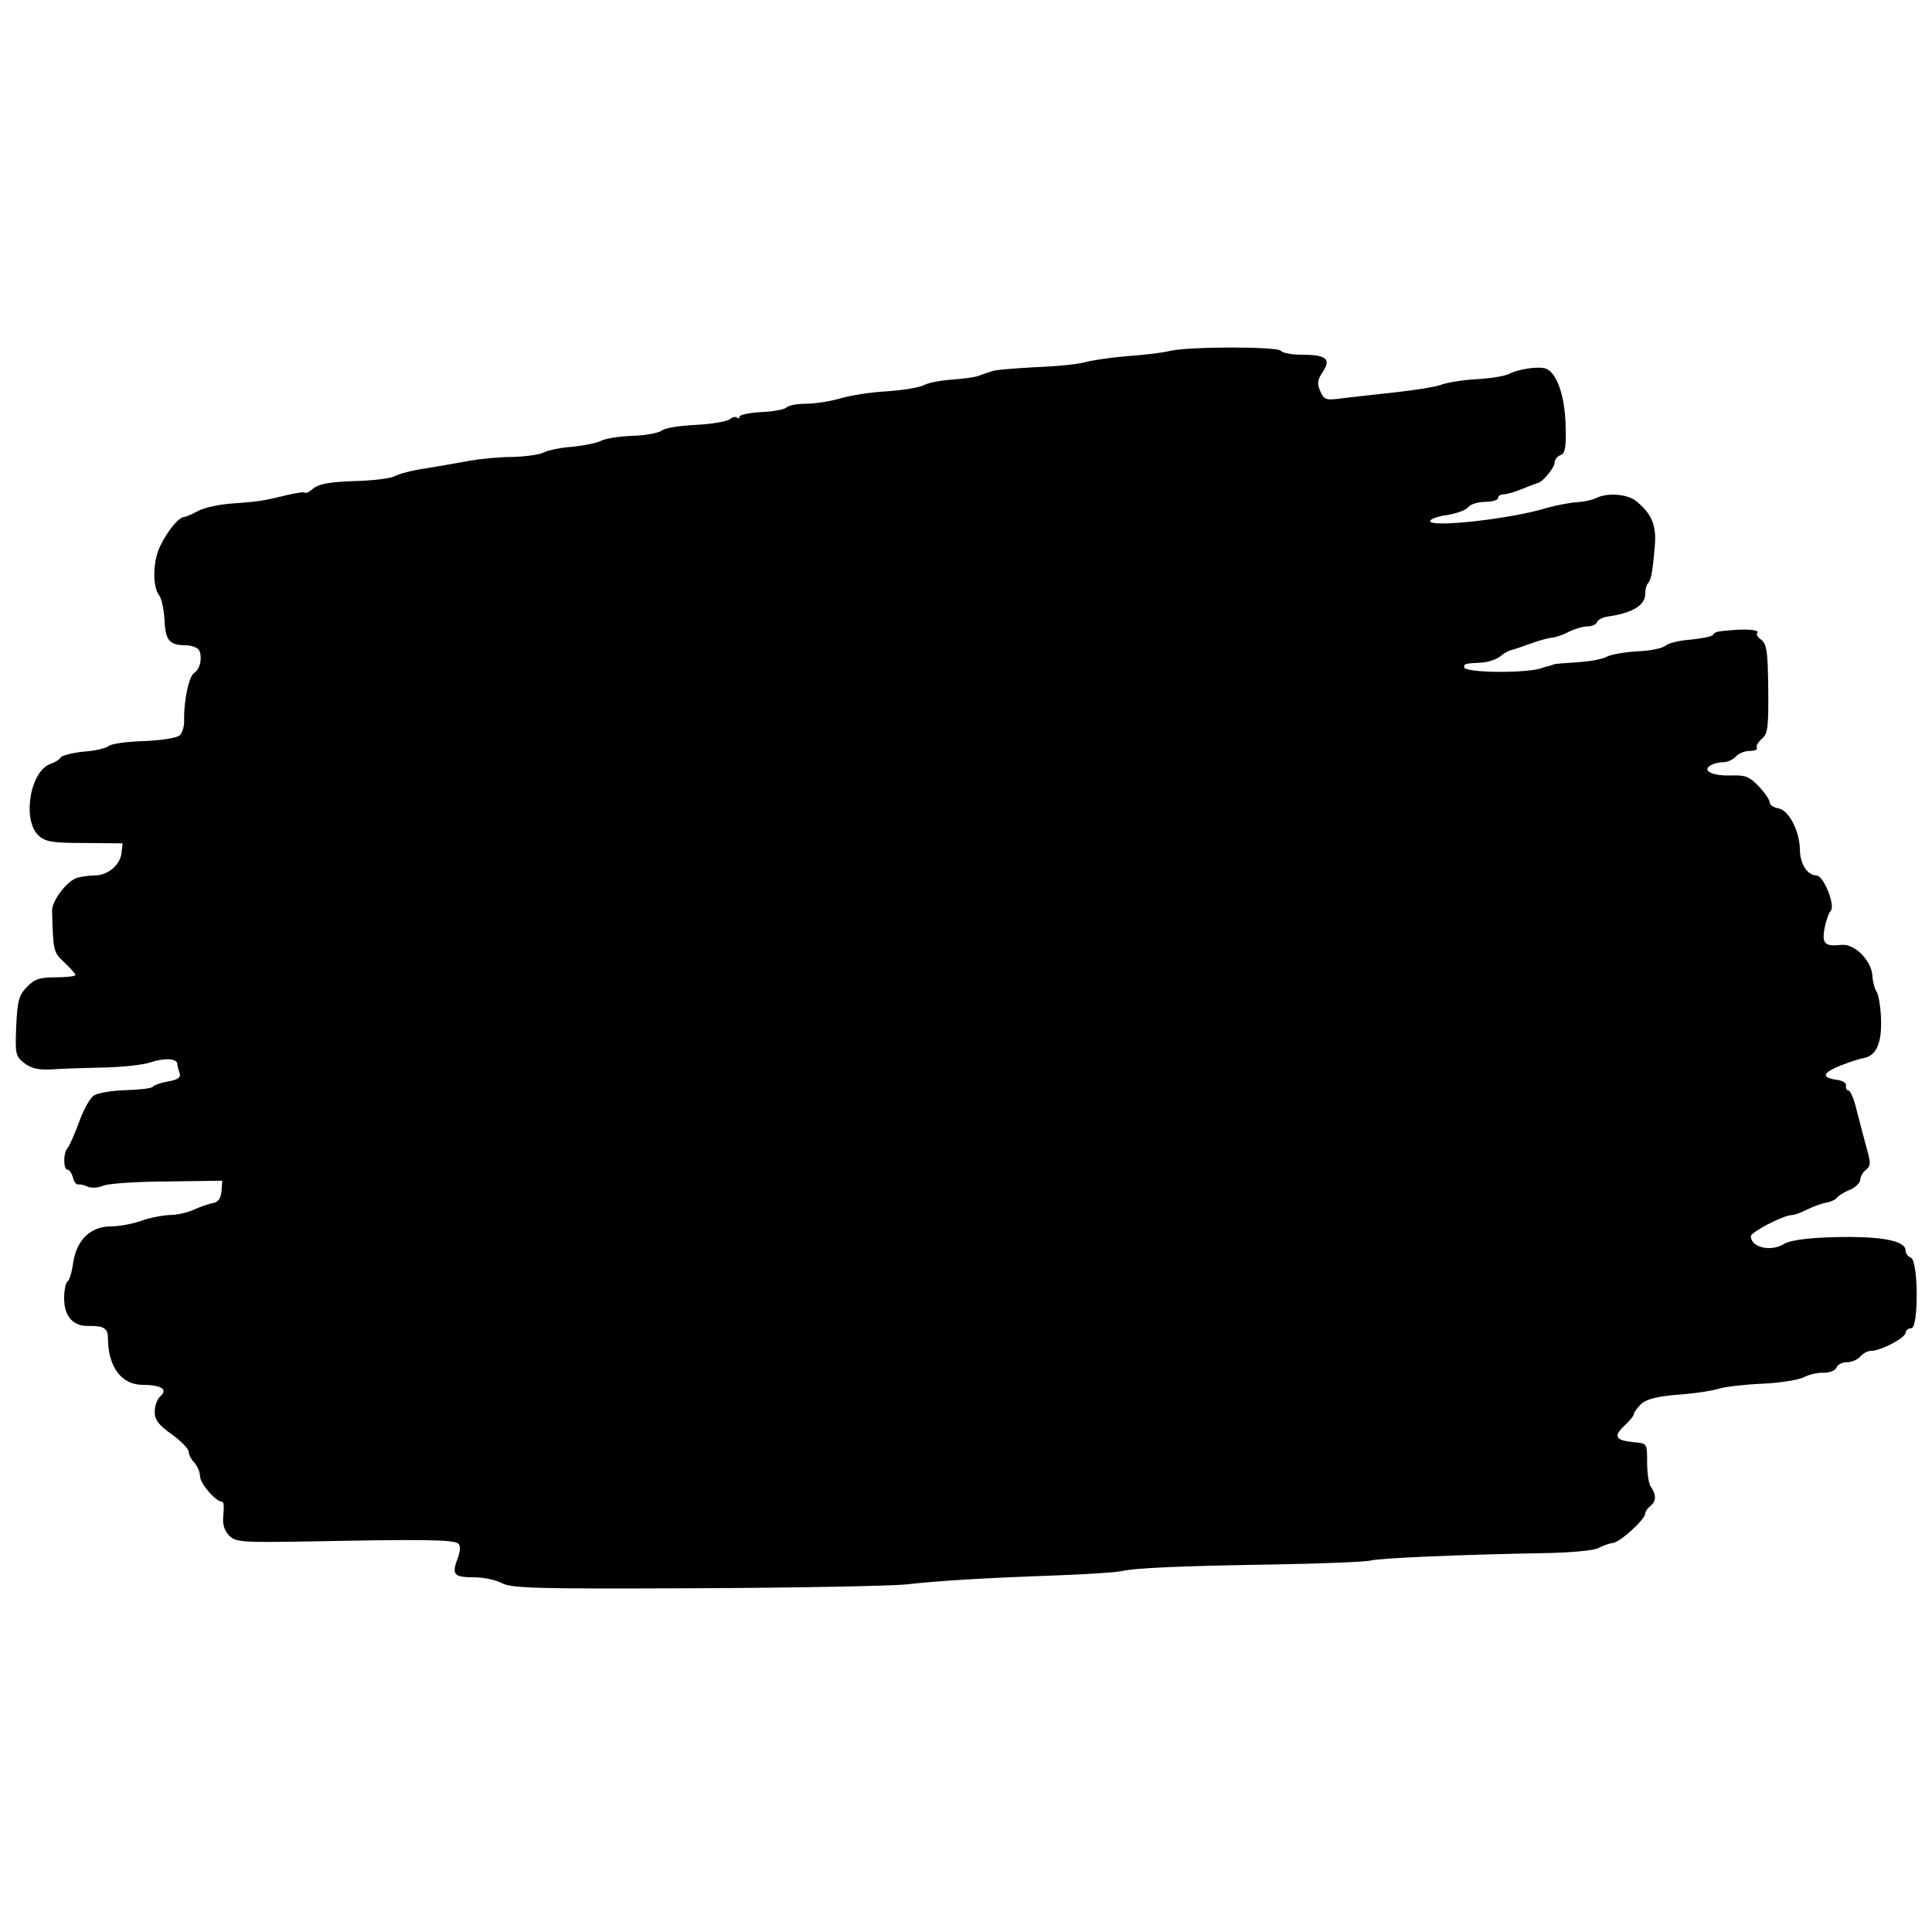
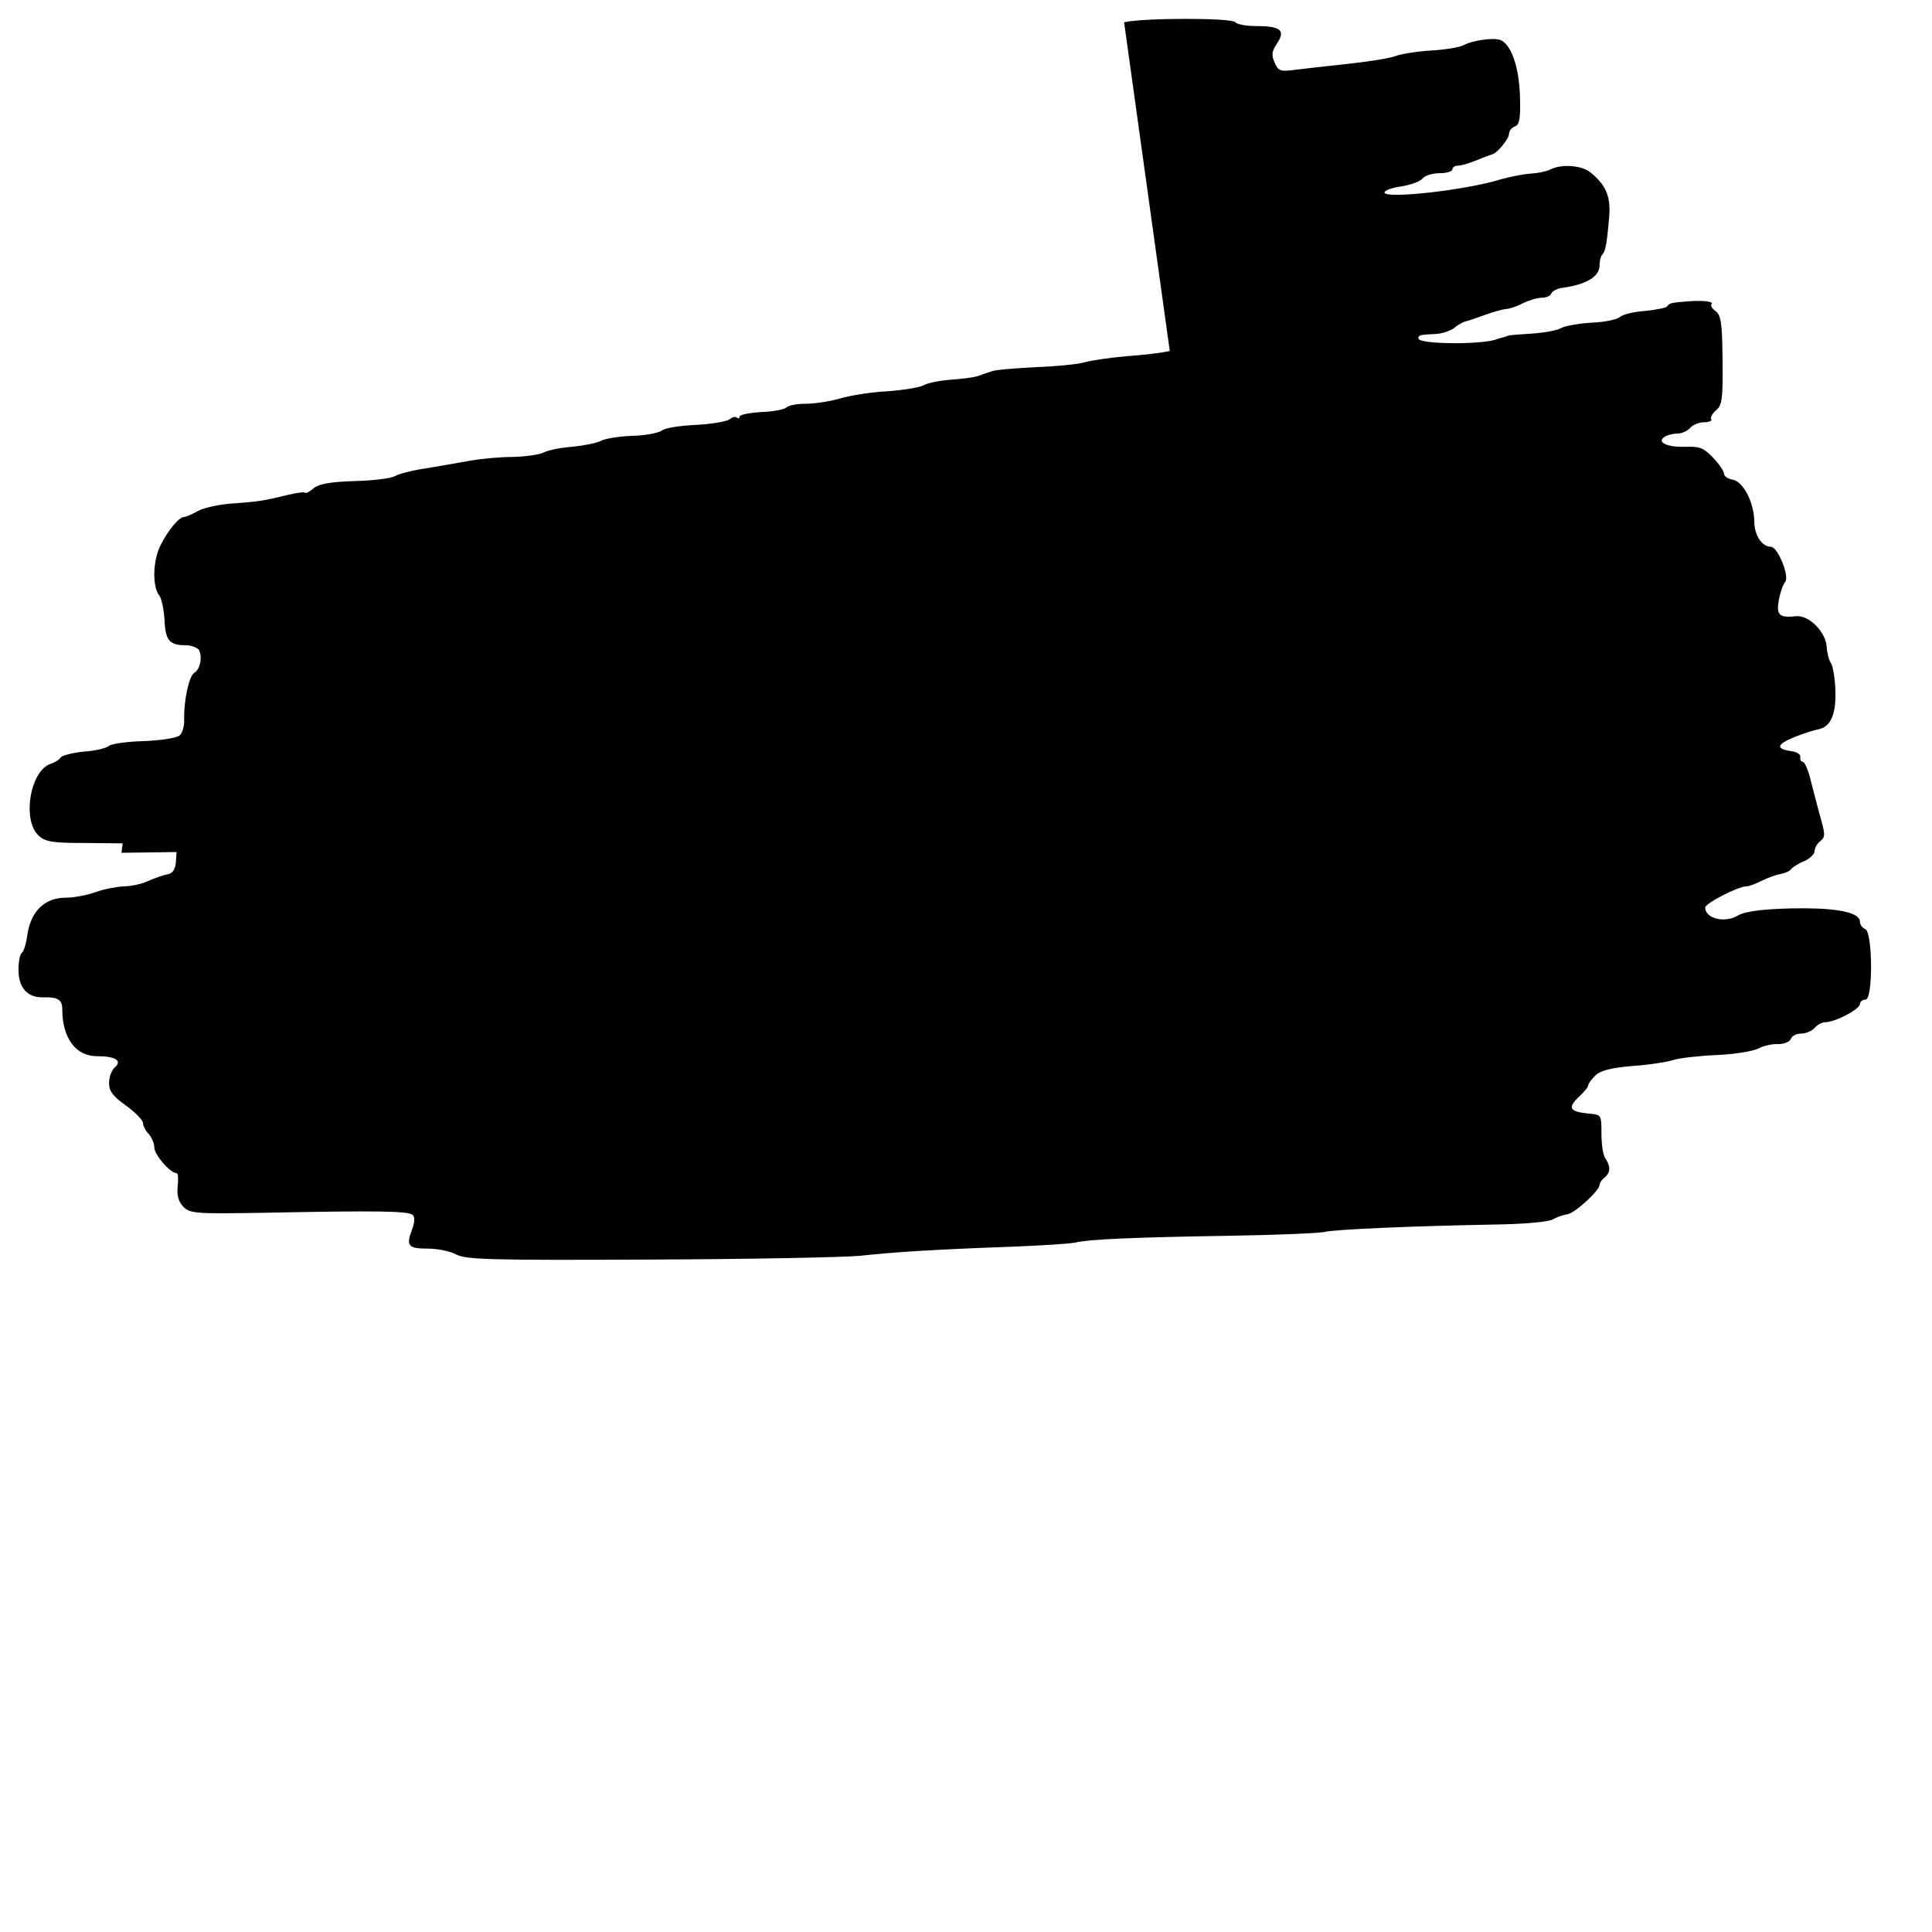
<svg xmlns="http://www.w3.org/2000/svg" version="1.0" width="512pt" height="512pt" viewBox="0 0 512 512" preserveAspectRatio="xMidYMid meet">
  <g transform="translate(0,512) scale(0.1,-0.1)" fill="#000000" stroke="none">
-     <path d="M3100 4190 c-19 -5 -71 -11 -115 -14 -44 -4 -93 -11 -110 -16 -16 -5 -75 -11 -130 -13 -55 -3 -108 -7 -117 -11 -10 -3 -26 -9 -35 -12 -10 -4 -42 -8 -70 -10 -29 -2 -63 -8 -75 -15 -12 -6 -55 -13 -97 -16 -42 -2 -98 -11 -125 -19 -27 -8 -68 -14 -91 -14 -22 0 -45 -4 -51 -10 -5 -5 -35 -11 -67 -12 -31 -2 -57 -7 -57 -12 0 -5 -3 -6 -7 -3 -3 4 -12 2 -19 -4 -8 -6 -48 -13 -90 -15 -42 -2 -82 -8 -90 -15 -8 -6 -42 -13 -77 -14 -34 -1 -72 -7 -84 -13 -11 -6 -46 -13 -76 -16 -30 -2 -64 -9 -76 -15 -11 -6 -48 -11 -83 -12 -35 0 -85 -5 -113 -10 -27 -5 -79 -14 -115 -20 -36 -5 -74 -15 -84 -21 -11 -6 -60 -12 -109 -13 -64 -2 -93 -8 -106 -19 -10 -9 -20 -14 -22 -12 -3 3 -22 0 -44 -5 -70 -17 -79 -18 -145 -23 -36 -2 -78 -11 -95 -20 -16 -9 -33 -16 -37 -16 -13 0 -42 -34 -62 -74 -21 -40 -23 -110 -4 -134 6 -7 12 -36 14 -64 2 -55 13 -68 56 -68 15 0 30 -6 35 -12 10 -18 4 -51 -12 -61 -14 -8 -28 -73 -27 -124 1 -17 -5 -36 -12 -42 -8 -7 -50 -13 -94 -15 -44 -1 -87 -7 -94 -13 -7 -6 -37 -13 -67 -15 -29 -3 -56 -10 -60 -15 -3 -6 -15 -13 -26 -17 -55 -17 -77 -149 -33 -190 18 -17 37 -20 122 -20 l101 -1 -3 -25 c-3 -32 -36 -60 -71 -60 -14 0 -35 -3 -46 -6 -27 -8 -67 -60 -67 -87 3 -108 3 -110 33 -138 16 -15 29 -30 29 -33 0 -3 -24 -6 -52 -6 -44 0 -57 -5 -77 -26 -21 -21 -25 -37 -28 -104 -3 -73 -2 -79 21 -97 18 -14 37 -19 73 -17 26 2 88 4 138 5 50 1 106 7 125 14 37 12 70 10 70 -5 0 -5 3 -15 6 -24 4 -11 -4 -17 -30 -22 -20 -3 -38 -10 -41 -14 -2 -4 -34 -8 -71 -9 -36 -1 -74 -7 -85 -14 -10 -6 -28 -38 -40 -72 -12 -33 -26 -64 -31 -69 -11 -13 -10 -56 1 -56 5 0 11 -9 14 -20 3 -11 9 -20 14 -19 4 1 16 -1 26 -6 10 -4 28 -3 41 3 12 5 88 11 169 11 l146 2 -2 -28 c-2 -19 -9 -29 -22 -31 -11 -2 -34 -10 -52 -18 -17 -8 -46 -14 -65 -14 -18 -1 -51 -7 -73 -15 -22 -8 -58 -15 -80 -15 -55 0 -91 -35 -101 -95 -3 -25 -10 -48 -15 -51 -5 -3 -9 -23 -9 -45 0 -48 24 -74 65 -73 39 1 51 -6 51 -31 0 -76 35 -125 92 -125 49 0 68 -12 47 -30 -8 -7 -15 -25 -15 -41 0 -22 10 -35 45 -60 25 -18 45 -39 45 -46 0 -8 7 -21 15 -29 8 -9 15 -25 15 -36 0 -19 42 -68 59 -68 4 0 5 -15 3 -34 -3 -24 2 -41 14 -54 18 -19 30 -20 214 -17 302 6 384 5 395 -6 6 -6 5 -21 -3 -41 -15 -41 -9 -48 44 -48 25 0 59 -7 75 -16 27 -13 91 -15 512 -13 265 1 516 6 557 10 90 10 205 17 400 24 80 3 156 8 170 11 39 9 157 14 405 18 127 2 241 7 255 10 26 7 236 16 460 20 69 1 134 7 145 13 11 6 29 13 40 14 21 4 85 63 85 78 0 5 6 14 14 20 15 13 16 28 1 51 -6 8 -10 38 -10 65 0 50 0 50 -35 53 -49 5 -55 15 -26 43 14 13 26 27 26 32 0 4 8 15 18 25 14 14 41 21 99 26 45 3 94 11 109 16 16 5 67 11 114 13 47 2 96 10 110 17 13 7 37 13 53 12 16 0 31 6 34 14 3 8 15 14 28 14 12 0 28 7 35 15 7 8 19 15 28 15 26 0 91 34 92 48 0 6 7 12 15 12 20 0 19 179 -1 187 -8 3 -14 12 -14 19 0 23 -49 35 -145 36 -98 0 -158 -7 -178 -19 -34 -21 -87 -9 -87 21 0 11 87 56 109 56 7 0 25 7 41 15 16 8 39 16 50 18 12 2 25 8 28 13 4 5 19 15 35 21 15 7 27 19 27 27 0 7 6 19 14 25 15 13 15 16 -2 76 -6 22 -16 61 -23 88 -6 26 -16 47 -20 47 -5 0 -8 6 -7 12 2 7 -8 14 -22 16 -44 6 -42 18 7 38 26 10 54 19 62 20 33 6 48 39 46 102 -1 34 -7 68 -12 74 -5 7 -10 26 -11 43 -3 40 -47 84 -81 81 -45 -5 -53 3 -46 43 4 20 11 41 17 48 12 15 -20 93 -38 93 -24 0 -44 31 -44 68 -1 51 -30 106 -58 110 -12 2 -22 9 -22 15 0 7 -13 26 -29 43 -25 26 -35 30 -72 29 -49 -2 -79 12 -57 26 7 5 23 9 34 9 12 0 27 7 34 15 7 8 23 15 37 15 13 0 22 4 19 8 -3 5 3 15 13 24 16 13 18 31 17 133 -1 98 -4 119 -19 130 -9 6 -14 15 -10 18 7 7 -25 11 -67 7 -39 -3 -45 -4 -51 -13 -3 -4 -29 -9 -58 -12 -29 -2 -59 -9 -67 -16 -8 -7 -42 -14 -74 -15 -33 -2 -69 -8 -81 -14 -12 -7 -47 -13 -78 -15 -31 -2 -58 -4 -61 -5 -3 -1 -9 -3 -15 -5 -5 -1 -12 -3 -15 -4 -34 -16 -210 -15 -210 1 0 9 3 10 47 12 17 1 39 9 48 16 9 8 22 15 29 17 6 1 29 9 51 17 22 8 47 15 56 16 9 0 30 7 45 15 16 8 39 15 51 15 12 0 23 5 25 11 2 6 15 13 28 15 66 9 100 30 100 60 0 11 3 24 7 28 8 8 12 25 18 95 6 57 -7 89 -49 123 -23 19 -77 23 -106 8 -10 -5 -33 -10 -51 -11 -19 -1 -54 -8 -80 -15 -92 -29 -309 -53 -309 -35 0 5 20 13 45 16 24 4 50 13 56 21 6 8 27 14 45 14 19 0 34 5 34 10 0 6 7 10 15 10 9 0 31 7 51 15 19 8 37 14 39 15 12 1 45 41 45 54 0 8 7 17 16 20 12 5 15 21 13 83 -3 78 -24 135 -52 146 -19 7 -74 -1 -98 -14 -12 -6 -51 -12 -87 -14 -36 -2 -77 -9 -91 -14 -14 -6 -71 -15 -126 -21 -55 -6 -119 -13 -142 -16 -38 -5 -44 -4 -54 19 -9 20 -8 30 7 52 22 34 9 45 -58 45 -26 0 -50 5 -53 10 -7 12 -244 12 -295 0z" />
+     <path d="M3100 4190 c-19 -5 -71 -11 -115 -14 -44 -4 -93 -11 -110 -16 -16 -5 -75 -11 -130 -13 -55 -3 -108 -7 -117 -11 -10 -3 -26 -9 -35 -12 -10 -4 -42 -8 -70 -10 -29 -2 -63 -8 -75 -15 -12 -6 -55 -13 -97 -16 -42 -2 -98 -11 -125 -19 -27 -8 -68 -14 -91 -14 -22 0 -45 -4 -51 -10 -5 -5 -35 -11 -67 -12 -31 -2 -57 -7 -57 -12 0 -5 -3 -6 -7 -3 -3 4 -12 2 -19 -4 -8 -6 -48 -13 -90 -15 -42 -2 -82 -8 -90 -15 -8 -6 -42 -13 -77 -14 -34 -1 -72 -7 -84 -13 -11 -6 -46 -13 -76 -16 -30 -2 -64 -9 -76 -15 -11 -6 -48 -11 -83 -12 -35 0 -85 -5 -113 -10 -27 -5 -79 -14 -115 -20 -36 -5 -74 -15 -84 -21 -11 -6 -60 -12 -109 -13 -64 -2 -93 -8 -106 -19 -10 -9 -20 -14 -22 -12 -3 3 -22 0 -44 -5 -70 -17 -79 -18 -145 -23 -36 -2 -78 -11 -95 -20 -16 -9 -33 -16 -37 -16 -13 0 -42 -34 -62 -74 -21 -40 -23 -110 -4 -134 6 -7 12 -36 14 -64 2 -55 13 -68 56 -68 15 0 30 -6 35 -12 10 -18 4 -51 -12 -61 -14 -8 -28 -73 -27 -124 1 -17 -5 -36 -12 -42 -8 -7 -50 -13 -94 -15 -44 -1 -87 -7 -94 -13 -7 -6 -37 -13 -67 -15 -29 -3 -56 -10 -60 -15 -3 -6 -15 -13 -26 -17 -55 -17 -77 -149 -33 -190 18 -17 37 -20 122 -20 l101 -1 -3 -25 l146 2 -2 -28 c-2 -19 -9 -29 -22 -31 -11 -2 -34 -10 -52 -18 -17 -8 -46 -14 -65 -14 -18 -1 -51 -7 -73 -15 -22 -8 -58 -15 -80 -15 -55 0 -91 -35 -101 -95 -3 -25 -10 -48 -15 -51 -5 -3 -9 -23 -9 -45 0 -48 24 -74 65 -73 39 1 51 -6 51 -31 0 -76 35 -125 92 -125 49 0 68 -12 47 -30 -8 -7 -15 -25 -15 -41 0 -22 10 -35 45 -60 25 -18 45 -39 45 -46 0 -8 7 -21 15 -29 8 -9 15 -25 15 -36 0 -19 42 -68 59 -68 4 0 5 -15 3 -34 -3 -24 2 -41 14 -54 18 -19 30 -20 214 -17 302 6 384 5 395 -6 6 -6 5 -21 -3 -41 -15 -41 -9 -48 44 -48 25 0 59 -7 75 -16 27 -13 91 -15 512 -13 265 1 516 6 557 10 90 10 205 17 400 24 80 3 156 8 170 11 39 9 157 14 405 18 127 2 241 7 255 10 26 7 236 16 460 20 69 1 134 7 145 13 11 6 29 13 40 14 21 4 85 63 85 78 0 5 6 14 14 20 15 13 16 28 1 51 -6 8 -10 38 -10 65 0 50 0 50 -35 53 -49 5 -55 15 -26 43 14 13 26 27 26 32 0 4 8 15 18 25 14 14 41 21 99 26 45 3 94 11 109 16 16 5 67 11 114 13 47 2 96 10 110 17 13 7 37 13 53 12 16 0 31 6 34 14 3 8 15 14 28 14 12 0 28 7 35 15 7 8 19 15 28 15 26 0 91 34 92 48 0 6 7 12 15 12 20 0 19 179 -1 187 -8 3 -14 12 -14 19 0 23 -49 35 -145 36 -98 0 -158 -7 -178 -19 -34 -21 -87 -9 -87 21 0 11 87 56 109 56 7 0 25 7 41 15 16 8 39 16 50 18 12 2 25 8 28 13 4 5 19 15 35 21 15 7 27 19 27 27 0 7 6 19 14 25 15 13 15 16 -2 76 -6 22 -16 61 -23 88 -6 26 -16 47 -20 47 -5 0 -8 6 -7 12 2 7 -8 14 -22 16 -44 6 -42 18 7 38 26 10 54 19 62 20 33 6 48 39 46 102 -1 34 -7 68 -12 74 -5 7 -10 26 -11 43 -3 40 -47 84 -81 81 -45 -5 -53 3 -46 43 4 20 11 41 17 48 12 15 -20 93 -38 93 -24 0 -44 31 -44 68 -1 51 -30 106 -58 110 -12 2 -22 9 -22 15 0 7 -13 26 -29 43 -25 26 -35 30 -72 29 -49 -2 -79 12 -57 26 7 5 23 9 34 9 12 0 27 7 34 15 7 8 23 15 37 15 13 0 22 4 19 8 -3 5 3 15 13 24 16 13 18 31 17 133 -1 98 -4 119 -19 130 -9 6 -14 15 -10 18 7 7 -25 11 -67 7 -39 -3 -45 -4 -51 -13 -3 -4 -29 -9 -58 -12 -29 -2 -59 -9 -67 -16 -8 -7 -42 -14 -74 -15 -33 -2 -69 -8 -81 -14 -12 -7 -47 -13 -78 -15 -31 -2 -58 -4 -61 -5 -3 -1 -9 -3 -15 -5 -5 -1 -12 -3 -15 -4 -34 -16 -210 -15 -210 1 0 9 3 10 47 12 17 1 39 9 48 16 9 8 22 15 29 17 6 1 29 9 51 17 22 8 47 15 56 16 9 0 30 7 45 15 16 8 39 15 51 15 12 0 23 5 25 11 2 6 15 13 28 15 66 9 100 30 100 60 0 11 3 24 7 28 8 8 12 25 18 95 6 57 -7 89 -49 123 -23 19 -77 23 -106 8 -10 -5 -33 -10 -51 -11 -19 -1 -54 -8 -80 -15 -92 -29 -309 -53 -309 -35 0 5 20 13 45 16 24 4 50 13 56 21 6 8 27 14 45 14 19 0 34 5 34 10 0 6 7 10 15 10 9 0 31 7 51 15 19 8 37 14 39 15 12 1 45 41 45 54 0 8 7 17 16 20 12 5 15 21 13 83 -3 78 -24 135 -52 146 -19 7 -74 -1 -98 -14 -12 -6 -51 -12 -87 -14 -36 -2 -77 -9 -91 -14 -14 -6 -71 -15 -126 -21 -55 -6 -119 -13 -142 -16 -38 -5 -44 -4 -54 19 -9 20 -8 30 7 52 22 34 9 45 -58 45 -26 0 -50 5 -53 10 -7 12 -244 12 -295 0z" />
  </g>
</svg>